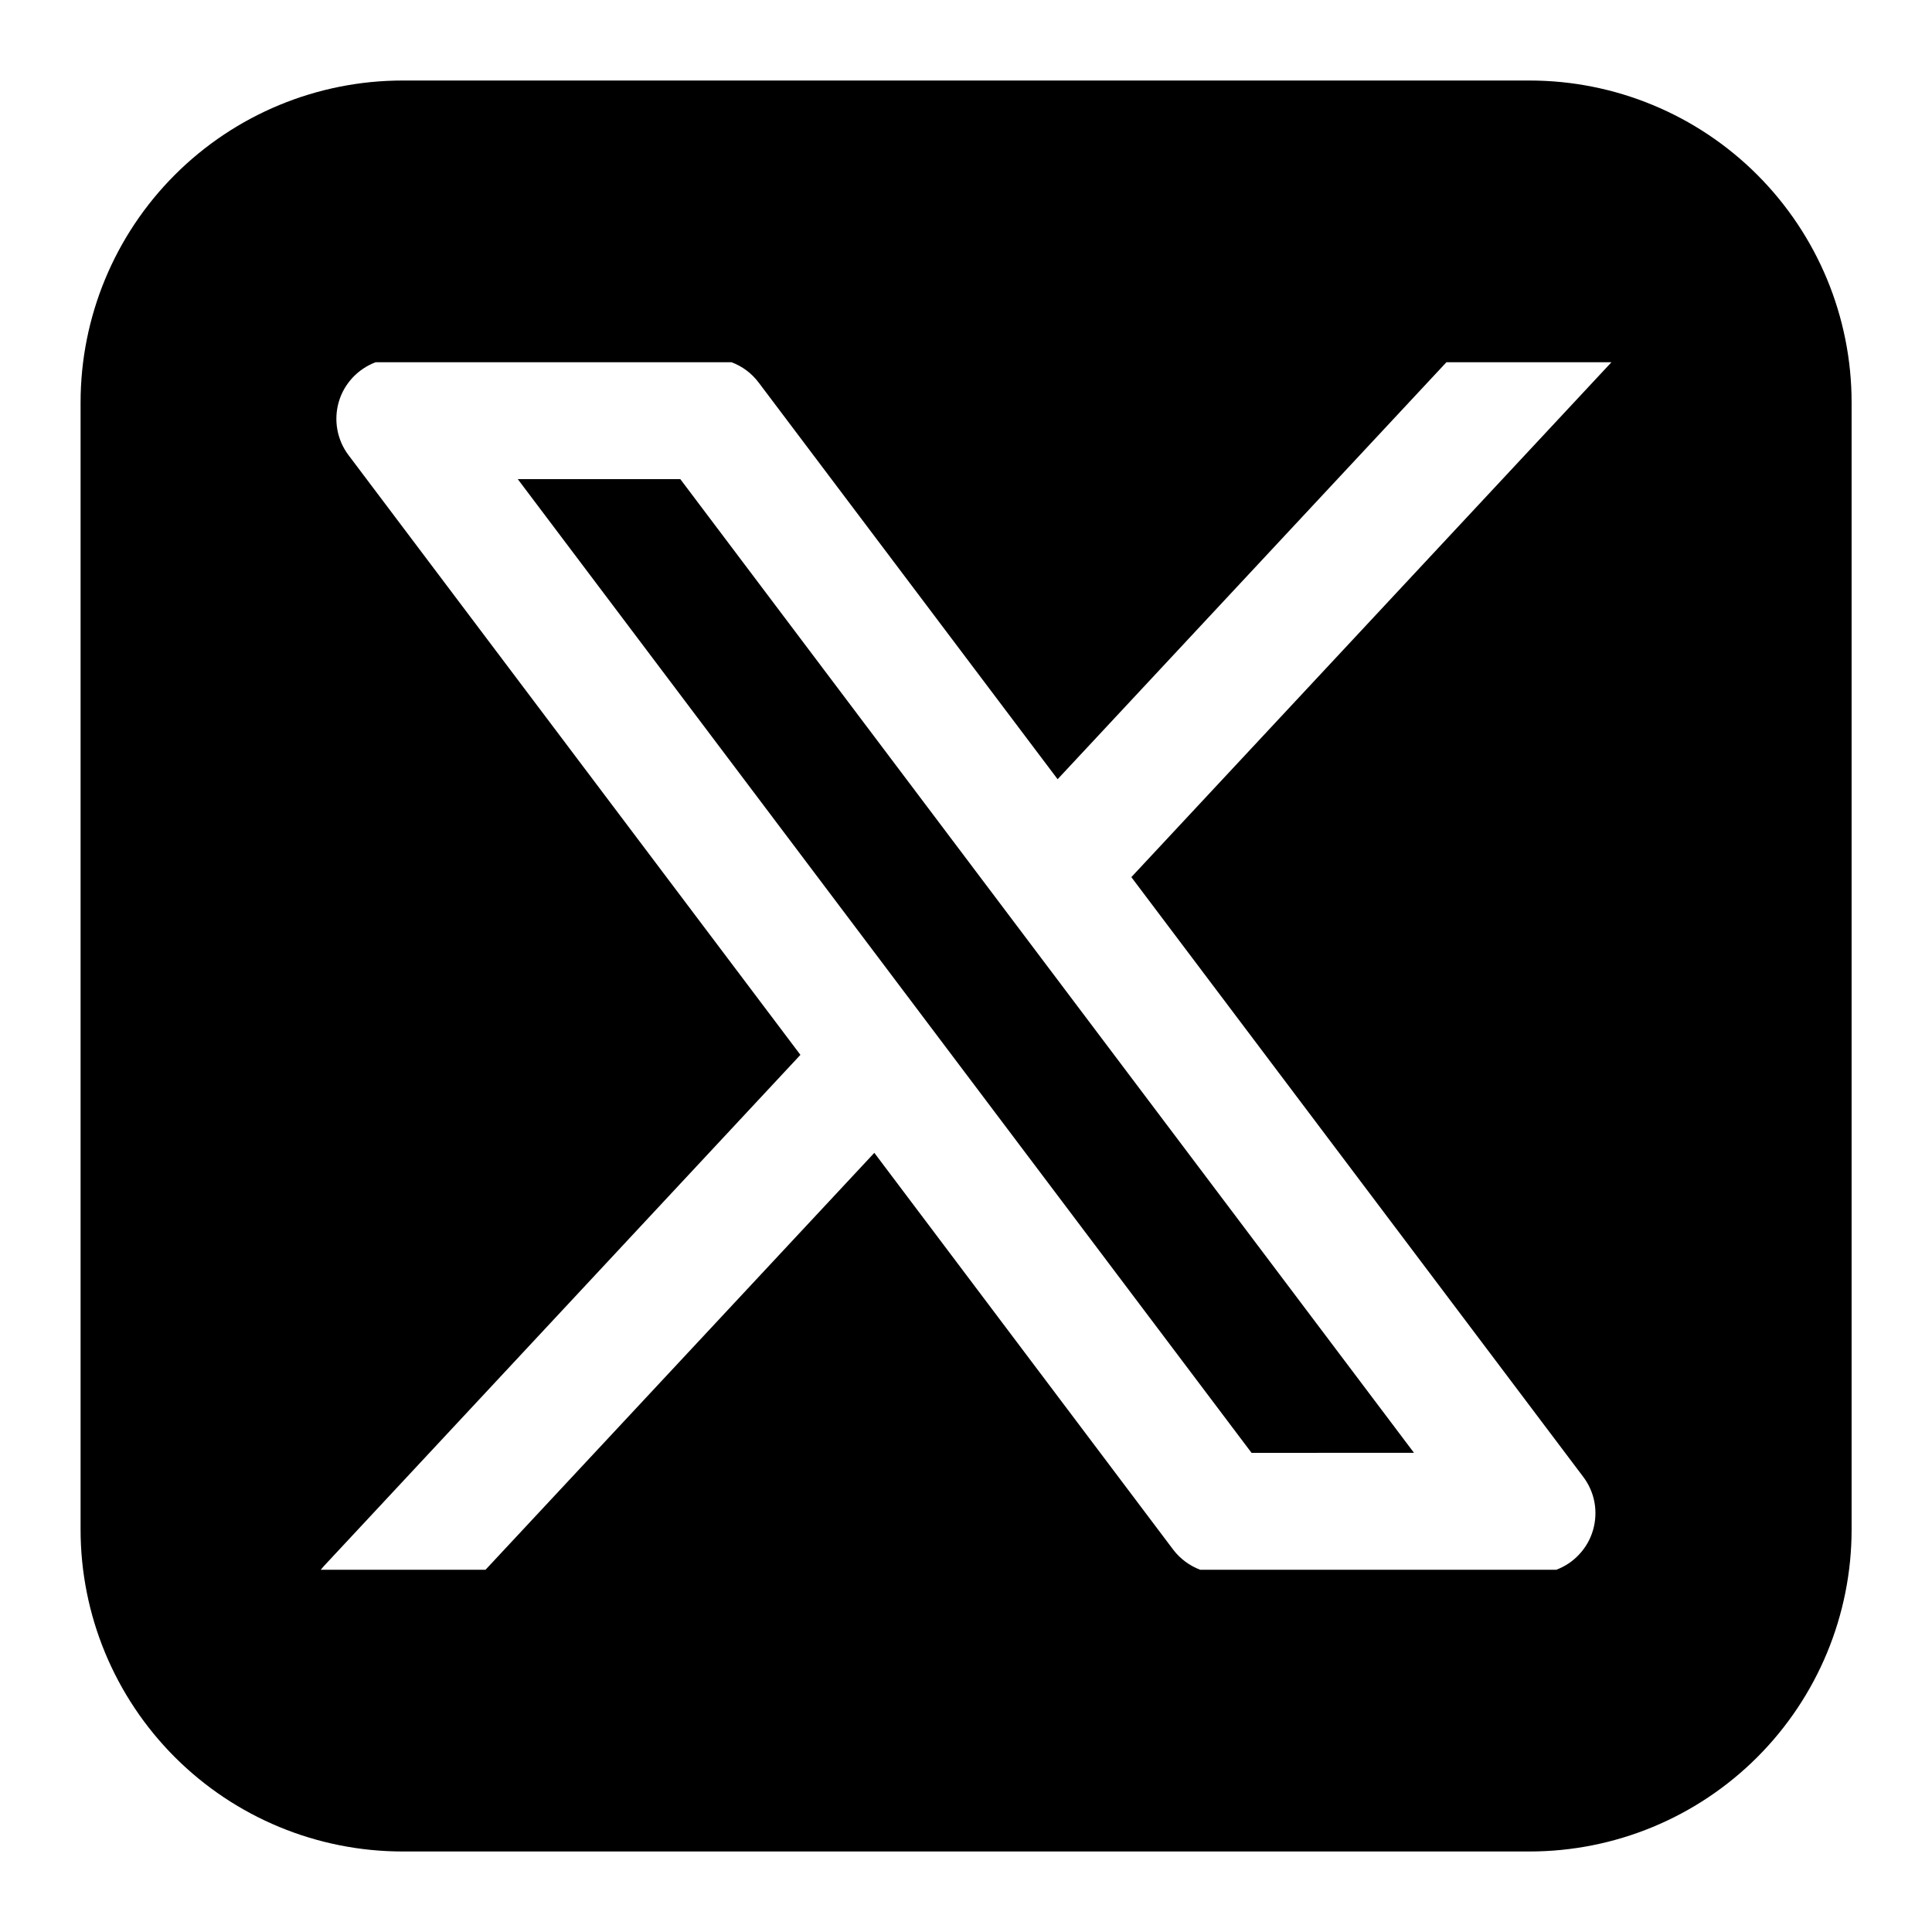
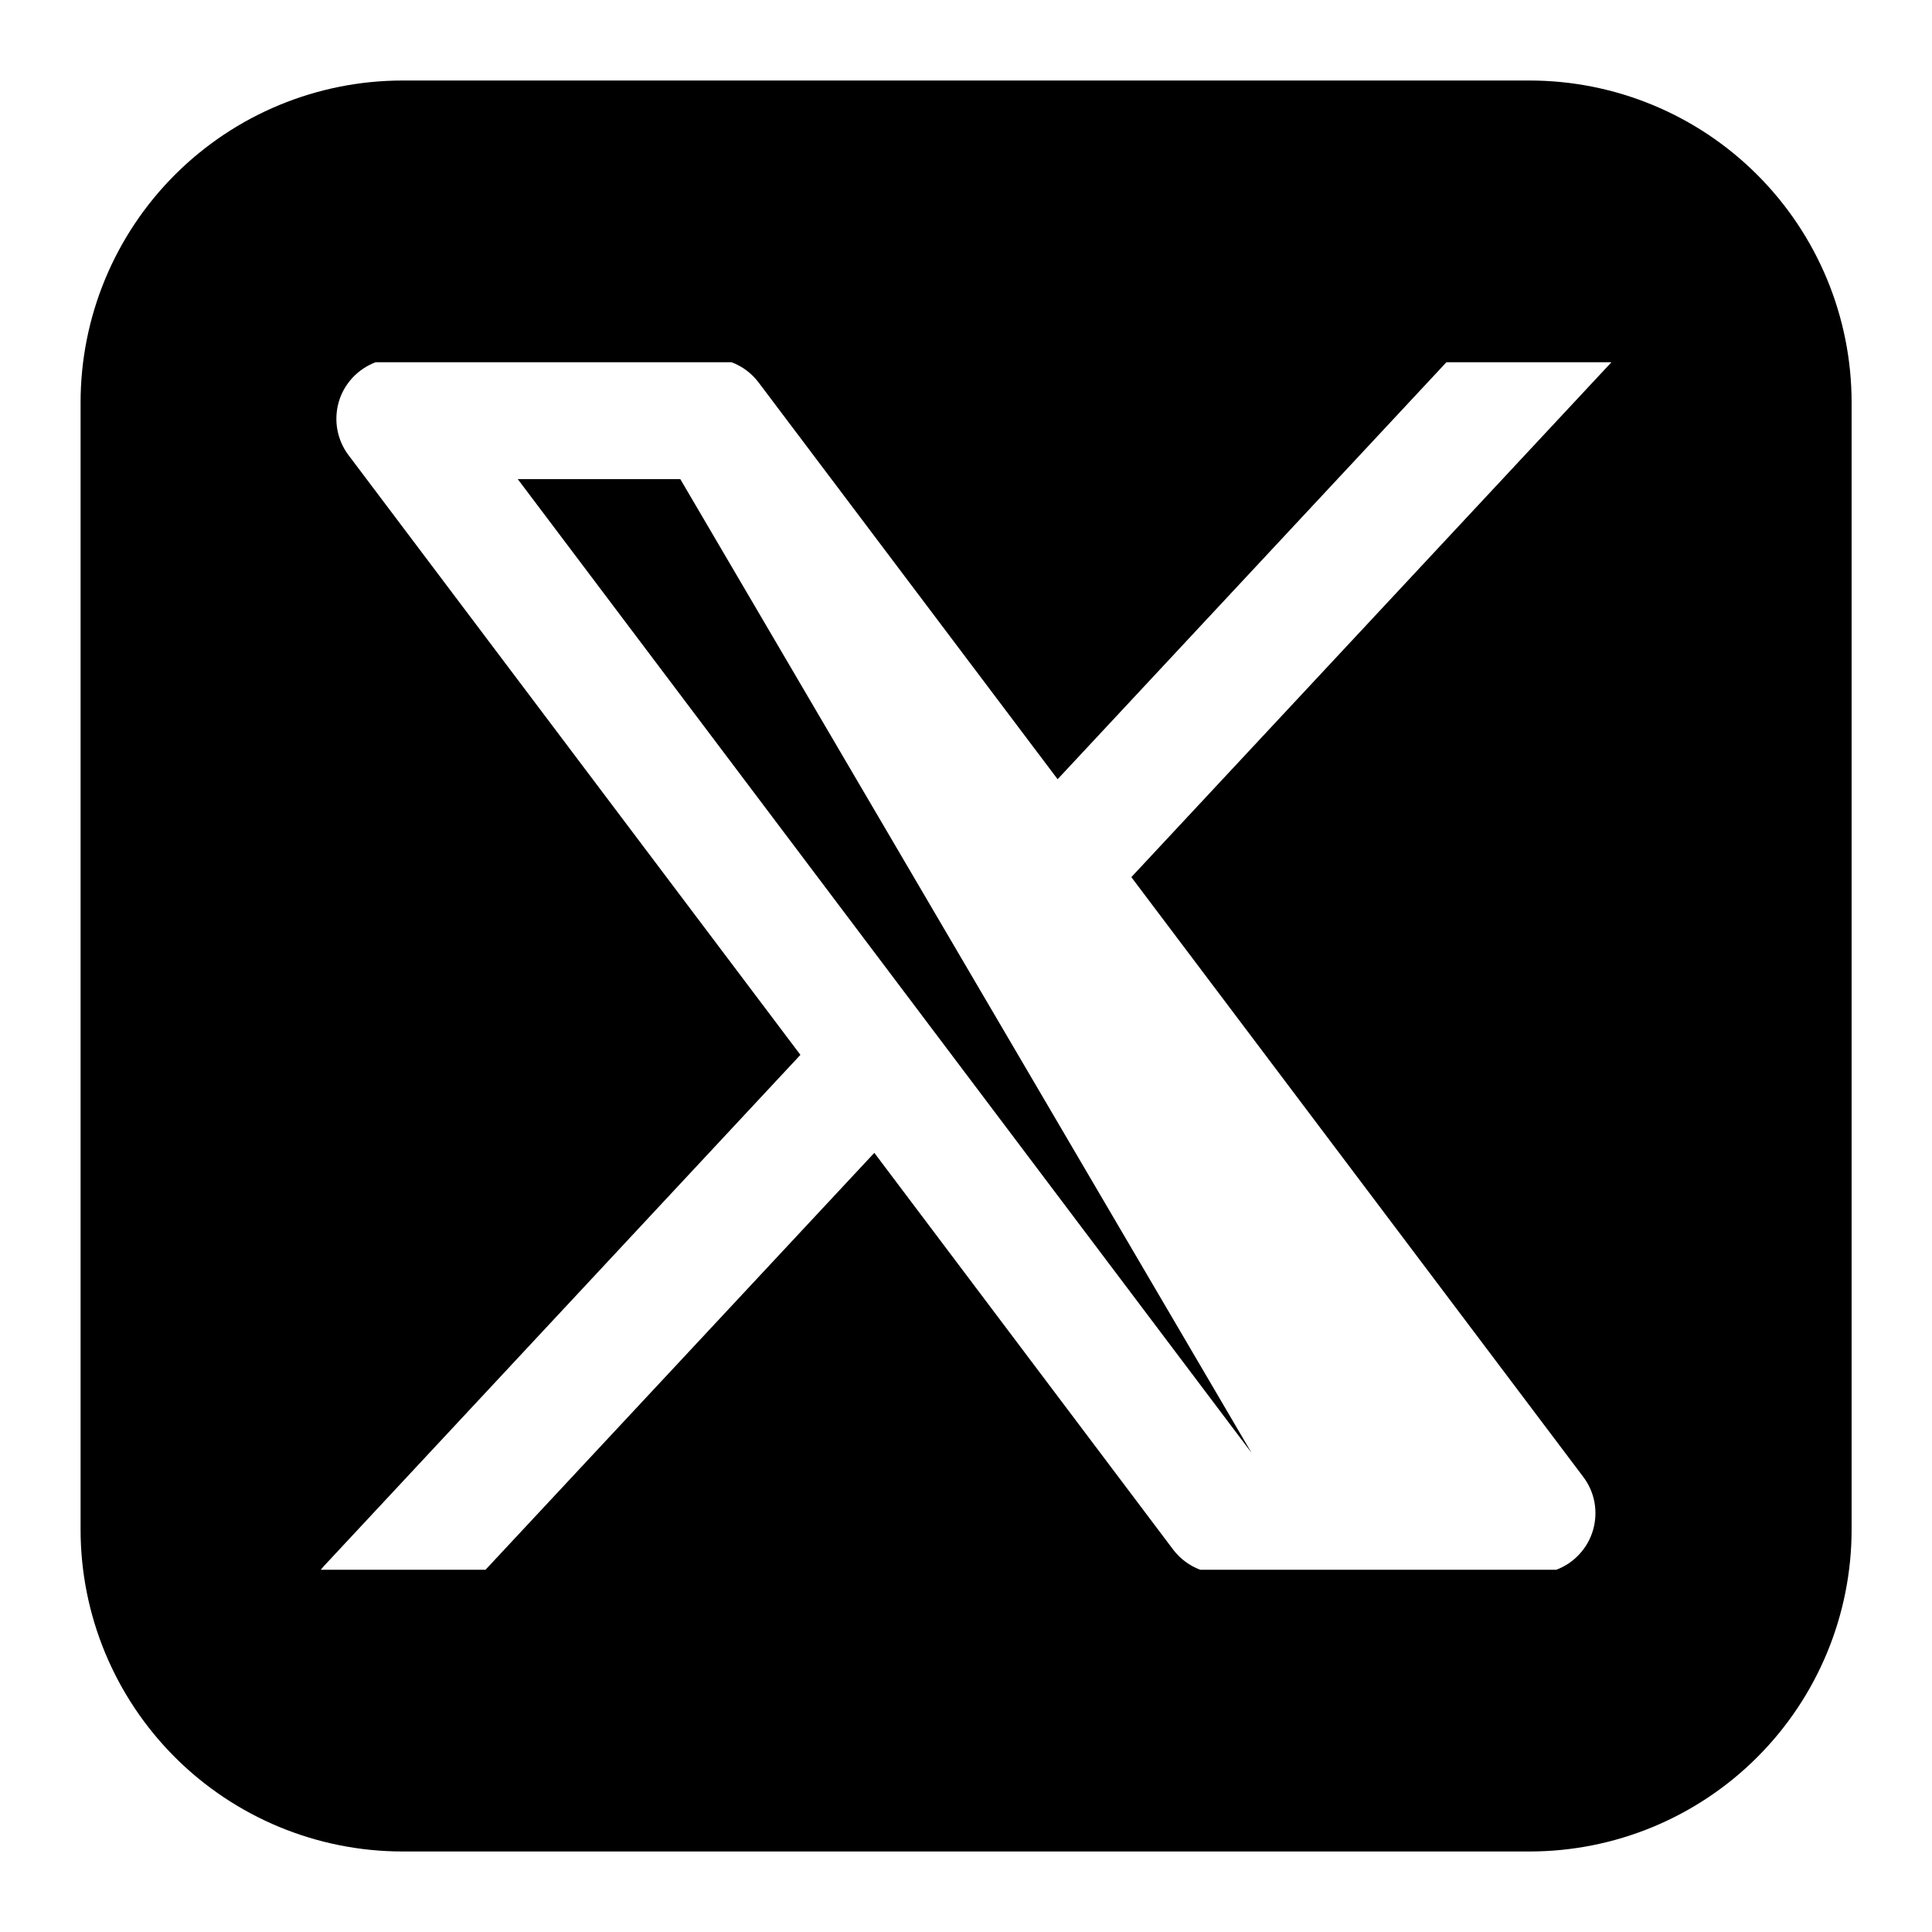
<svg xmlns="http://www.w3.org/2000/svg" width="31" height="31" viewBox="0 0 31 31" fill="none">
-   <path fill-rule="evenodd" clip-rule="evenodd" d="M6.46 1.292C5.089 1.292 3.775 1.836 2.806 2.805C1.837 3.774 1.293 5.088 1.293 6.458V24.542C1.293 25.912 1.837 27.226 2.806 28.195C3.775 29.164 5.089 29.708 6.46 29.708H24.543C25.913 29.708 27.227 29.164 28.196 28.195C29.165 27.226 29.71 25.912 29.71 24.542V6.458C29.71 5.088 29.165 3.774 28.196 2.805C27.227 1.836 25.913 1.292 24.543 1.292H6.46ZM6.028 5.812C5.887 5.865 5.76 5.95 5.657 6.06C5.554 6.171 5.478 6.303 5.436 6.448C5.394 6.593 5.386 6.746 5.413 6.894C5.44 7.042 5.501 7.183 5.592 7.303L12.843 16.926L5.203 25.122L5.146 25.188H7.79L14.029 18.498L18.823 24.863C18.935 25.011 19.086 25.123 19.259 25.188H24.971C25.112 25.135 25.239 25.05 25.341 24.939C25.444 24.829 25.519 24.696 25.561 24.551C25.603 24.406 25.611 24.254 25.584 24.105C25.557 23.957 25.495 23.817 25.404 23.697L18.153 14.074L25.857 5.812H23.209L16.97 12.503L12.173 6.138C12.062 5.99 11.911 5.877 11.737 5.812H6.028ZM20.082 23.312L8.308 7.688H10.916L22.688 23.311L20.082 23.312Z" fill="black" />
+   <path fill-rule="evenodd" clip-rule="evenodd" d="M6.46 1.292C5.089 1.292 3.775 1.836 2.806 2.805C1.837 3.774 1.293 5.088 1.293 6.458V24.542C1.293 25.912 1.837 27.226 2.806 28.195C3.775 29.164 5.089 29.708 6.46 29.708H24.543C25.913 29.708 27.227 29.164 28.196 28.195C29.165 27.226 29.71 25.912 29.71 24.542V6.458C29.71 5.088 29.165 3.774 28.196 2.805C27.227 1.836 25.913 1.292 24.543 1.292H6.46ZM6.028 5.812C5.887 5.865 5.76 5.95 5.657 6.06C5.554 6.171 5.478 6.303 5.436 6.448C5.394 6.593 5.386 6.746 5.413 6.894C5.44 7.042 5.501 7.183 5.592 7.303L12.843 16.926L5.203 25.122L5.146 25.188H7.79L14.029 18.498L18.823 24.863C18.935 25.011 19.086 25.123 19.259 25.188H24.971C25.112 25.135 25.239 25.05 25.341 24.939C25.444 24.829 25.519 24.696 25.561 24.551C25.603 24.406 25.611 24.254 25.584 24.105C25.557 23.957 25.495 23.817 25.404 23.697L18.153 14.074L25.857 5.812H23.209L16.97 12.503L12.173 6.138C12.062 5.99 11.911 5.877 11.737 5.812H6.028ZM20.082 23.312L8.308 7.688H10.916L20.082 23.312Z" fill="black" />
</svg>